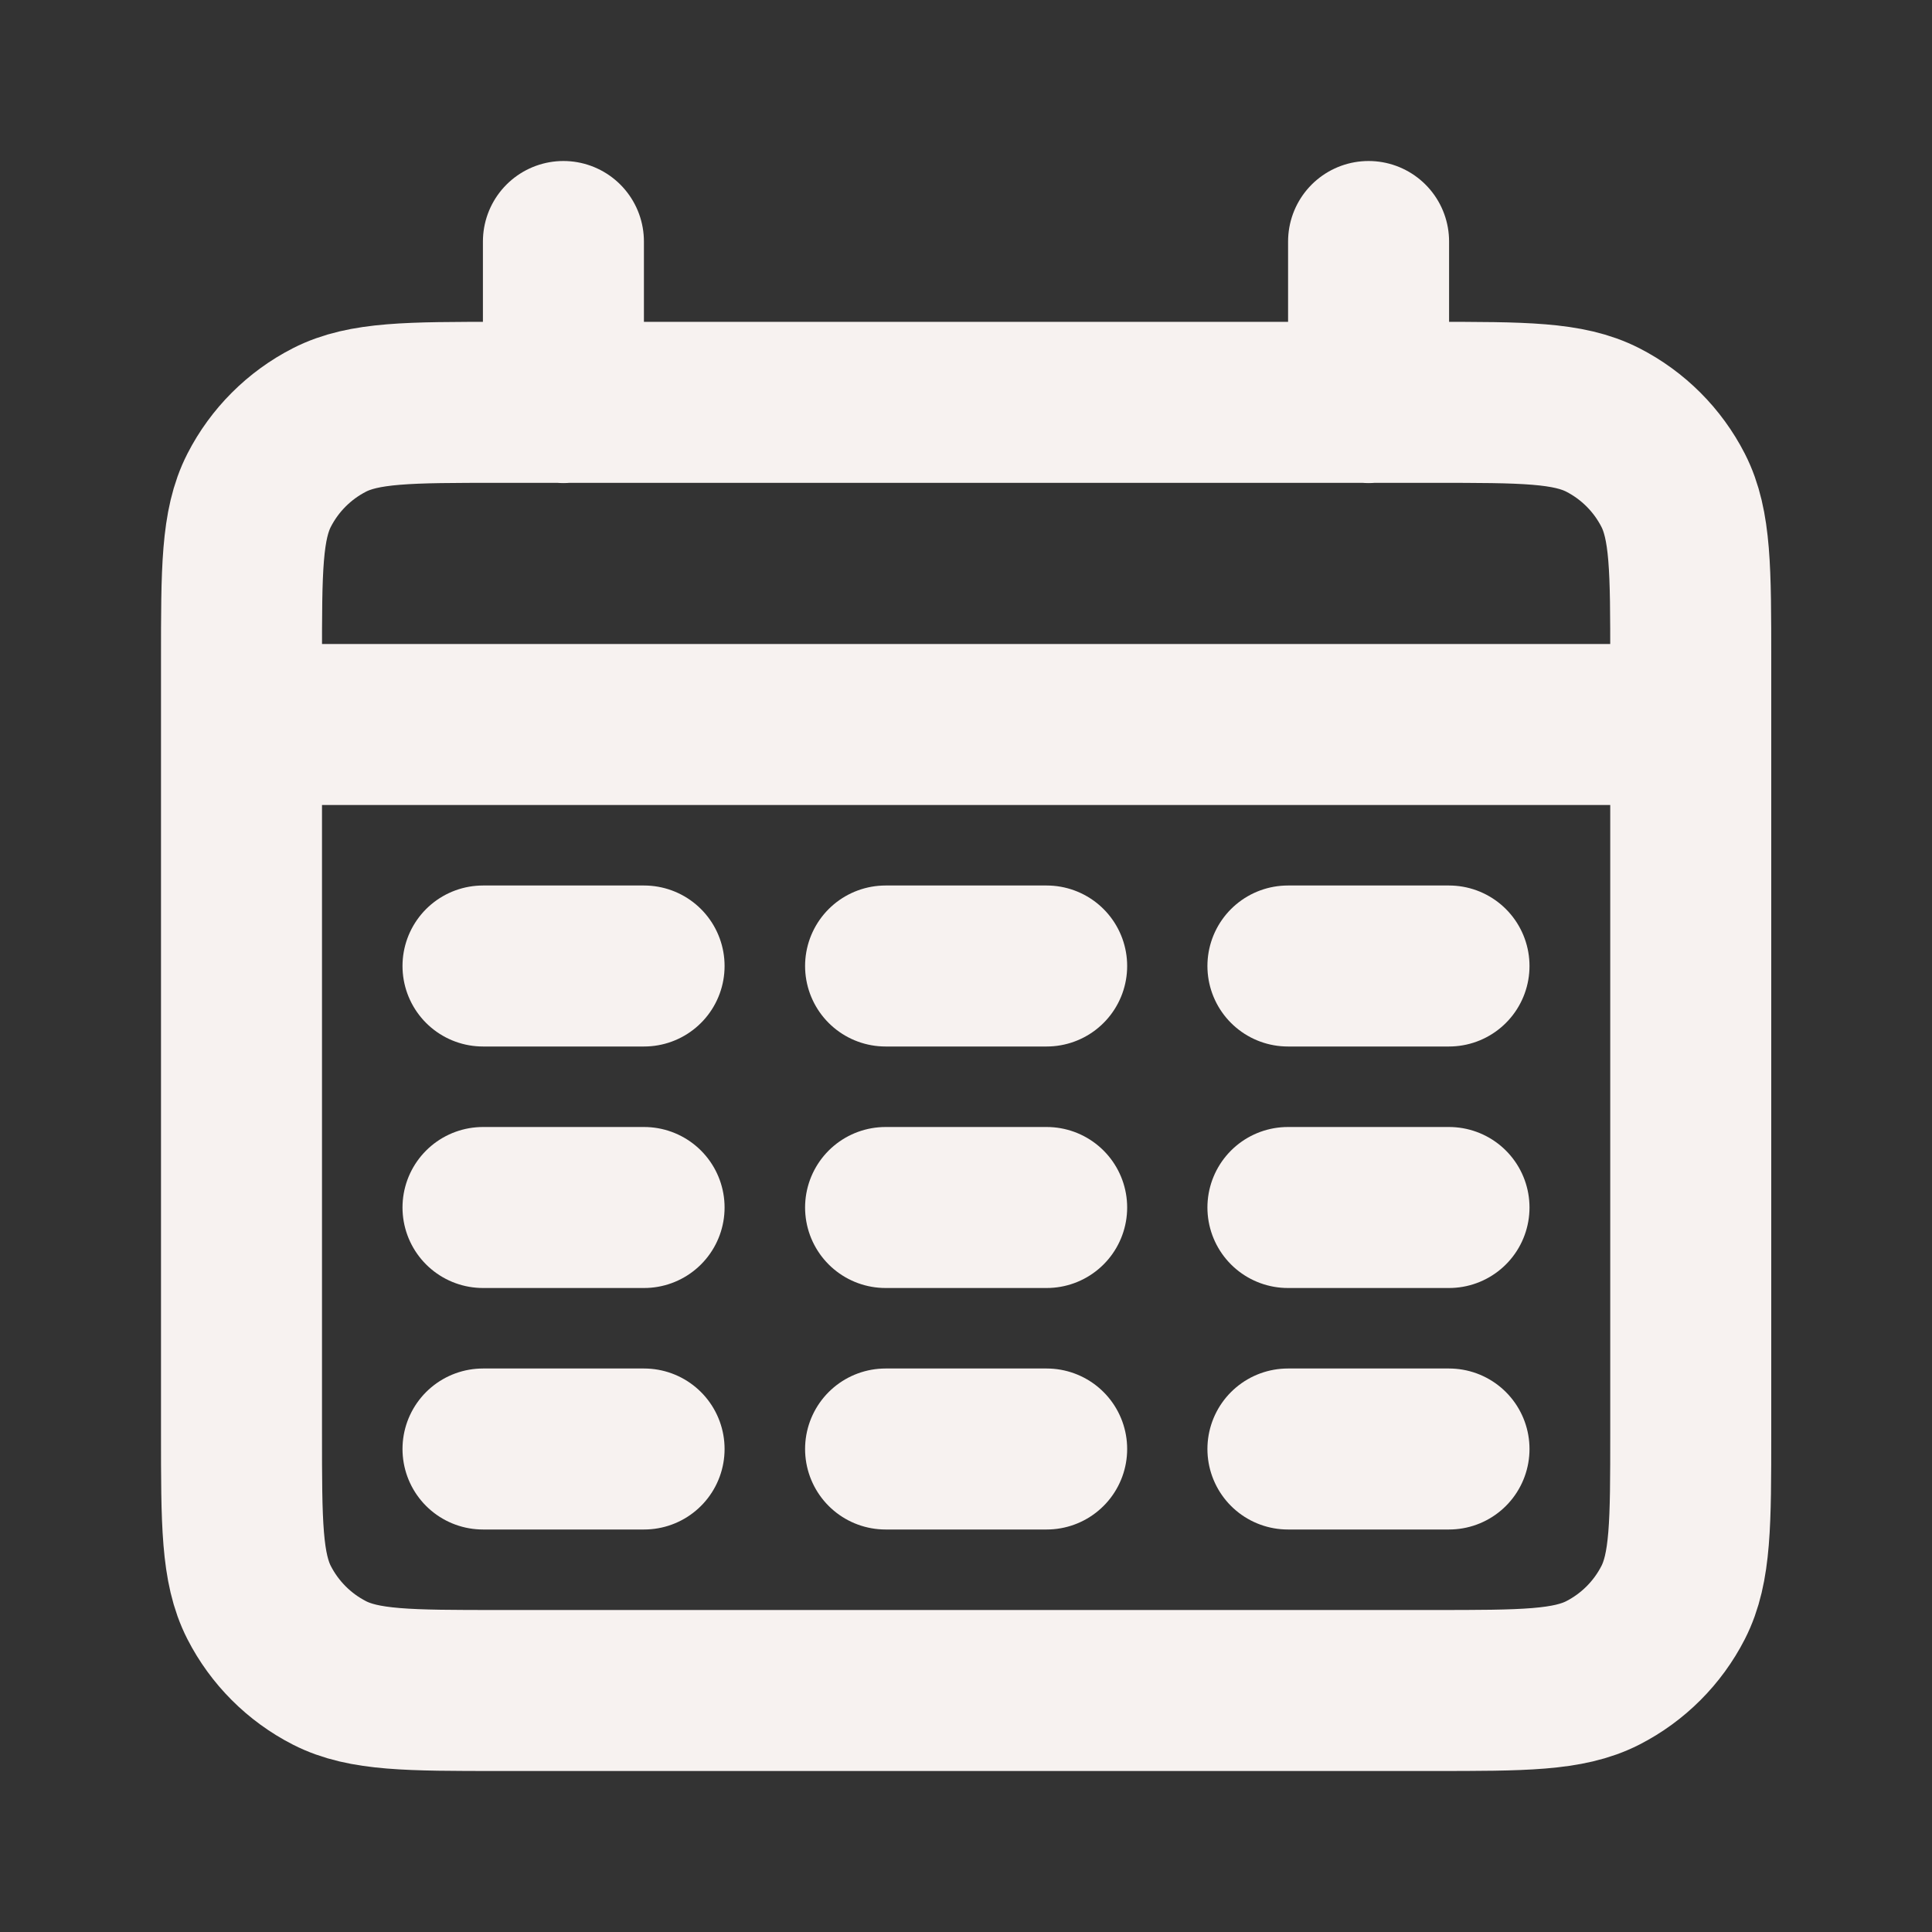
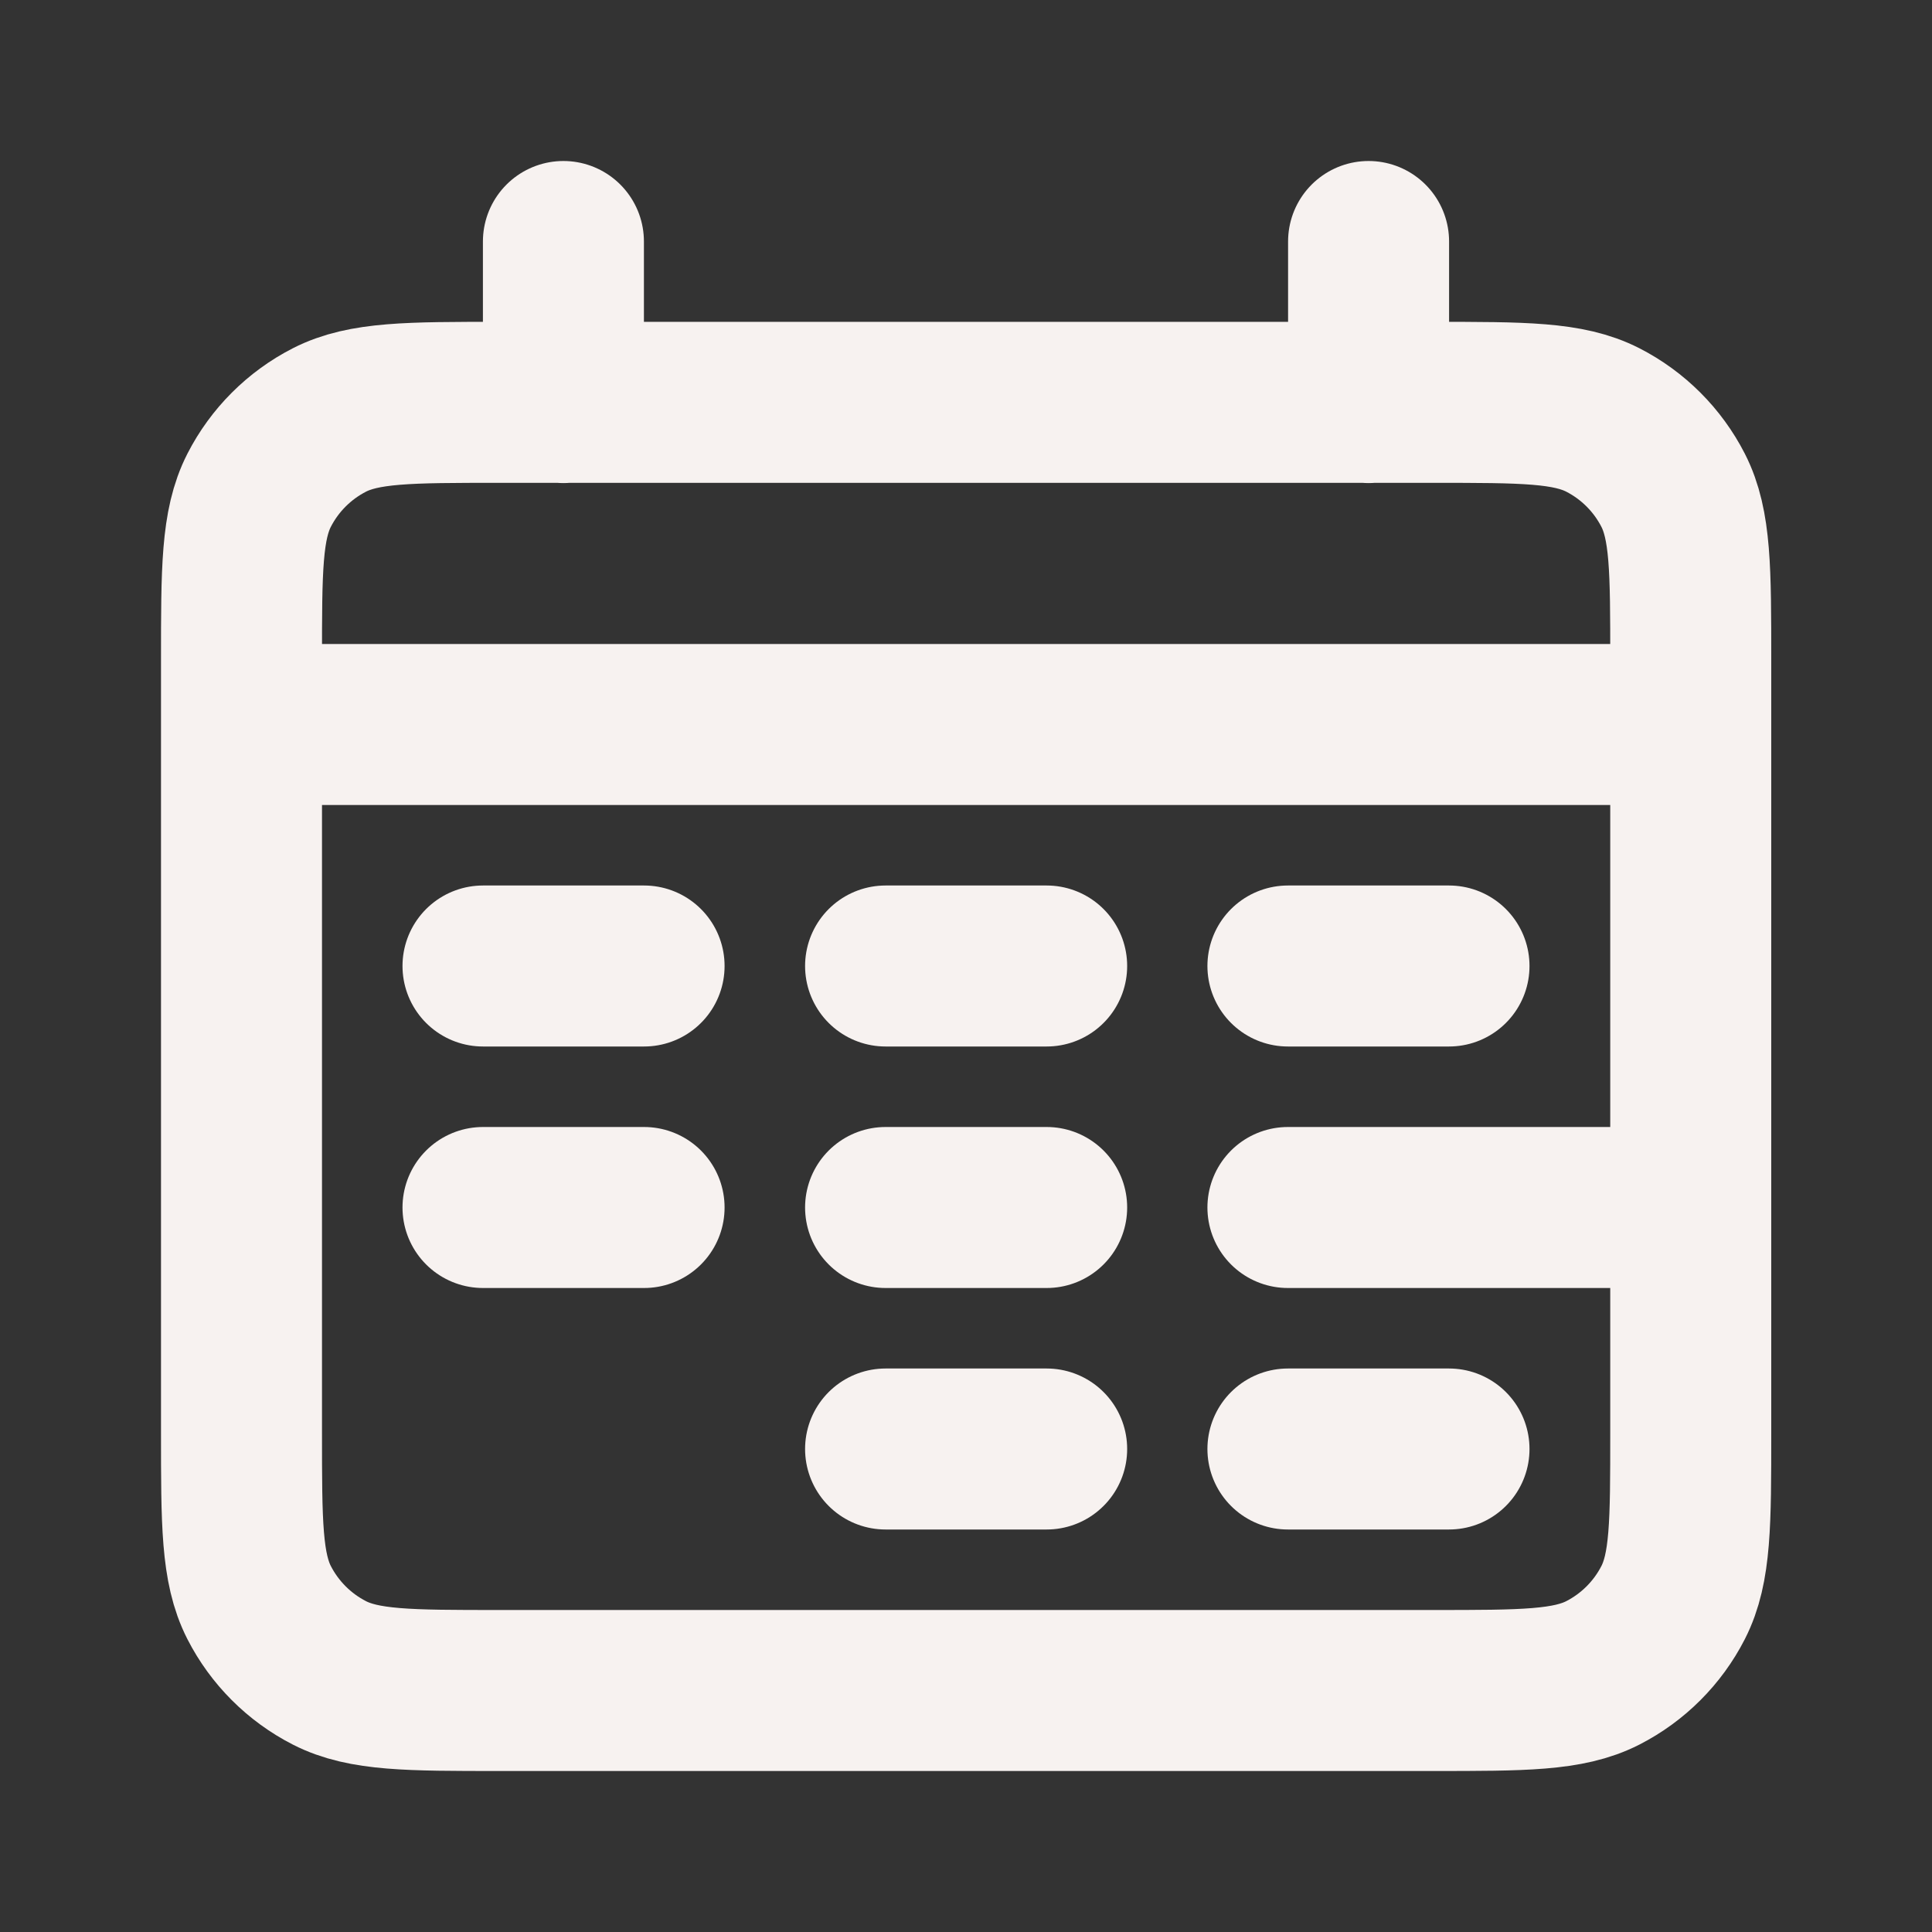
<svg xmlns="http://www.w3.org/2000/svg" version="1.1" id="Layer_1" x="0px" y="0px" viewBox="0 0 800 800" style="enable-background:new 0 0 800 800;" xml:space="preserve">
  <rect x="0" y="0" width="800" height="800" fill="#333333" stroke="none" />
  <style type="text/css">
	.st0{fill:none;stroke:#F7F2F0;stroke-width:66.667;stroke-linecap:round;stroke-miterlimit:133.333;}
</style>
-   <path class="st0" d="M100,300h600 M233.3,100v66.7 M566.7,100v66.7 M200,400h66.7 M366.7,400h66.7 M533.3,400H600 M200,500h66.7   M366.7,500h66.7 M533.3,500H600 M200,600h66.7 M366.7,600h66.7 M533.3,600H600 M206.7,700h386.7c37.3,0,56,0,70.3-7.3  c12.5-6.4,22.7-16.6,29.1-29.1c7.3-14.3,7.3-32.9,7.3-70.3v-320c0-37.3,0-56-7.3-70.3c-6.4-12.5-16.6-22.7-29.1-29.1  c-14.3-7.3-32.9-7.3-70.3-7.3H206.7c-37.3,0-56,0-70.3,7.3c-12.5,6.4-22.7,16.6-29.1,29.1c-7.3,14.3-7.3,32.9-7.3,70.3v320  c0,37.3,0,56,7.3,70.3c6.4,12.5,16.6,22.7,29.1,29.1C150.7,700,169.3,700,206.7,700z" />
+   <path class="st0" d="M100,300h600 M233.3,100v66.7 M566.7,100v66.7 M200,400h66.7 M366.7,400h66.7 M533.3,400H600 M200,500h66.7   M366.7,500h66.7 M533.3,500H600 h66.7 M366.7,600h66.7 M533.3,600H600 M206.7,700h386.7c37.3,0,56,0,70.3-7.3  c12.5-6.4,22.7-16.6,29.1-29.1c7.3-14.3,7.3-32.9,7.3-70.3v-320c0-37.3,0-56-7.3-70.3c-6.4-12.5-16.6-22.7-29.1-29.1  c-14.3-7.3-32.9-7.3-70.3-7.3H206.7c-37.3,0-56,0-70.3,7.3c-12.5,6.4-22.7,16.6-29.1,29.1c-7.3,14.3-7.3,32.9-7.3,70.3v320  c0,37.3,0,56,7.3,70.3c6.4,12.5,16.6,22.7,29.1,29.1C150.7,700,169.3,700,206.7,700z" />
</svg>